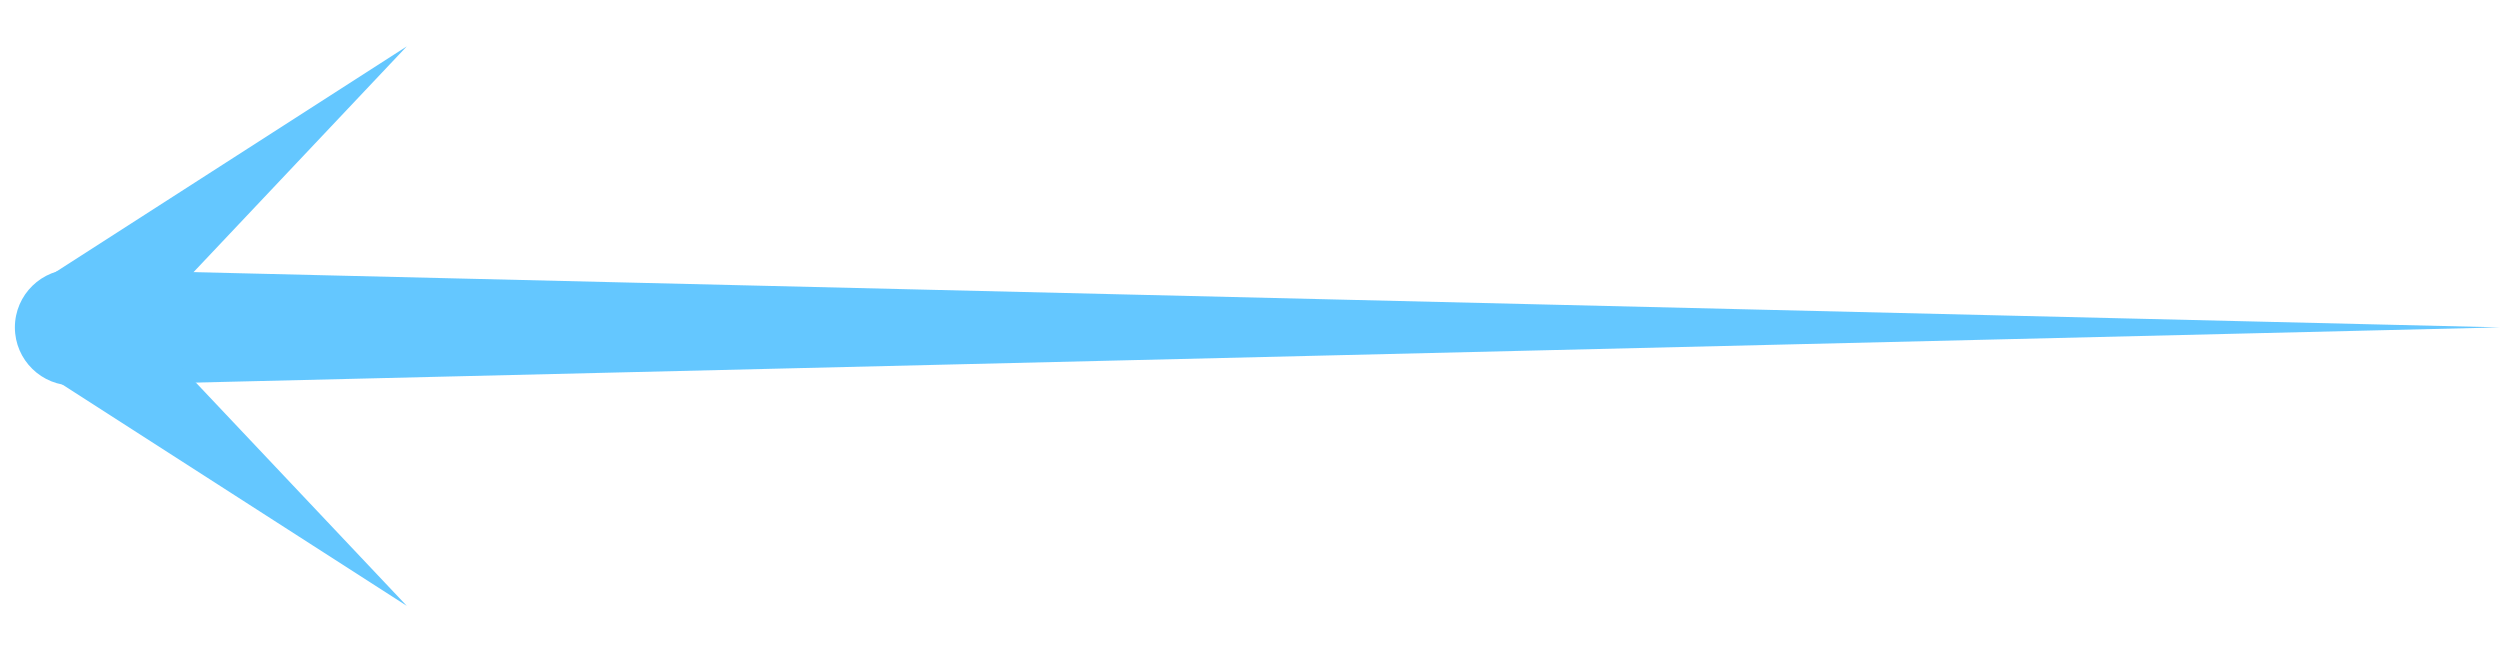
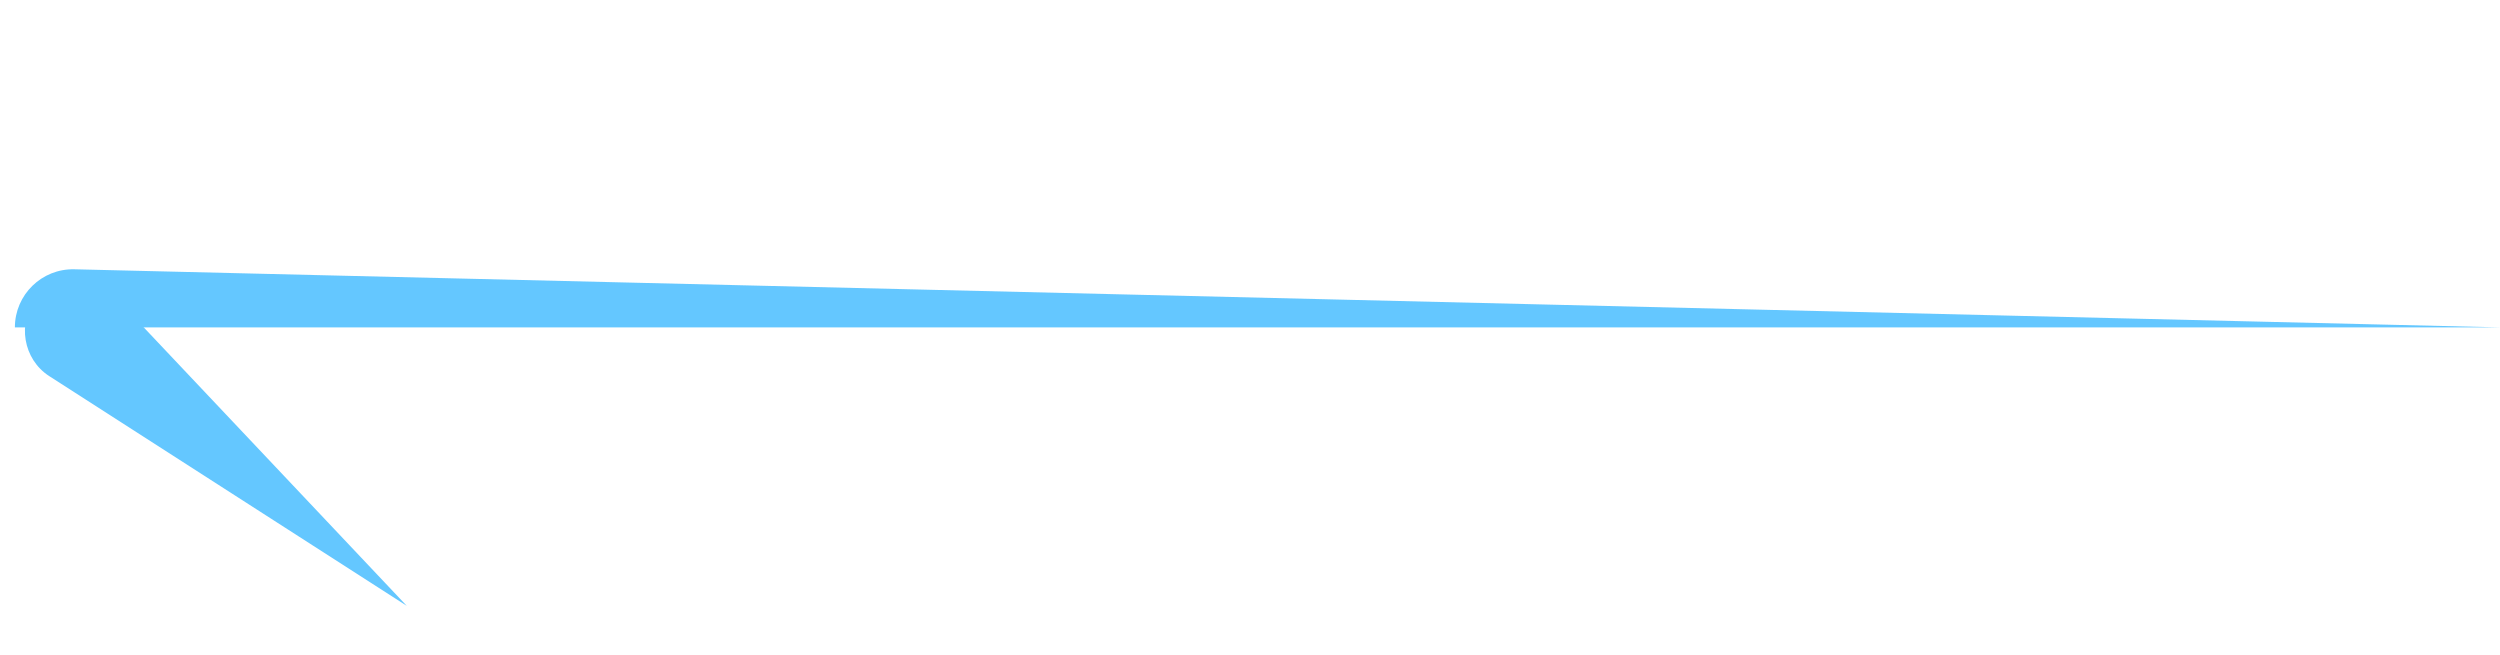
<svg xmlns="http://www.w3.org/2000/svg" width="168" height="44" viewBox="0 0 168 44" fill="none">
-   <path d="M168 22L4.999 18.096C2.806 18.043 1 19.807 1 22C1 24.194 2.806 25.957 4.999 25.904L168 22Z" fill="#64C7FF" />
-   <path d="M27.334 3.117L3.312 18.553C1.552 19.684 1.138 22.141 2.429 23.798C3.719 25.455 6.132 25.564 7.58 24.032L27.334 3.117Z" fill="#64C7FF" />
+   <path d="M168 22L4.999 18.096C2.806 18.043 1 19.807 1 22L168 22Z" fill="#64C7FF" />
  <path d="M27.334 40.713L3.312 25.277C1.552 24.146 1.138 21.689 2.429 20.032C3.719 18.375 6.132 18.265 7.58 19.798L27.334 40.713Z" fill="#64C7FF" />
</svg>